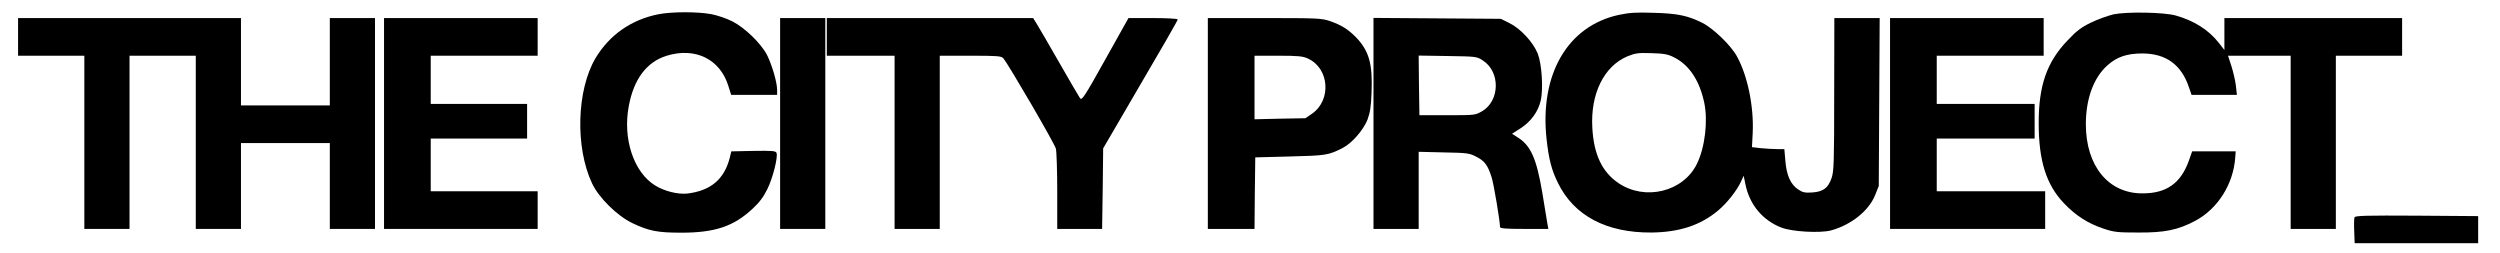
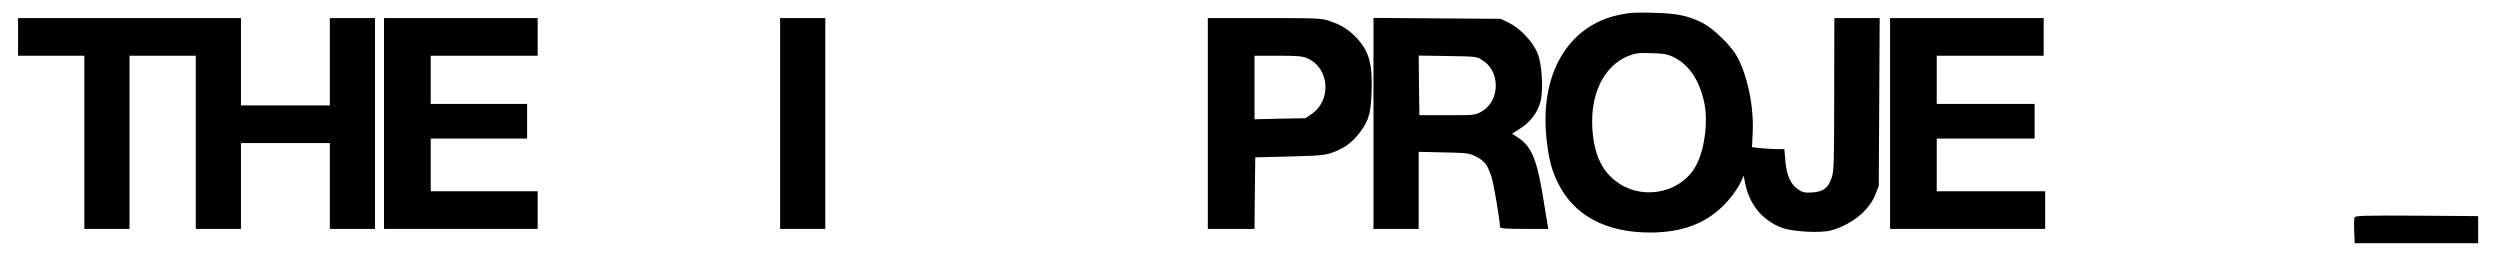
<svg xmlns="http://www.w3.org/2000/svg" version="1.0" width="1660pt" height="168pt" viewBox="0 0 1660 168" preserveAspectRatio="xMidYMid meet">
  <g transform="translate(0,168) scale(0.1,-0.1)" fill="#000000" stroke="none">
-     <path d="M4370 1585 c-179 -36 -323 -137 -415 -290 -126 -211 -137 -594 -23 -834 45 -95 167 -215 268 -263 110 -52 166 -63 325 -63 222 0 347 42 472 159 45 41 73 79 98 130 36 72 72 214 61 241 -5 13 -29 15 -153 13 l-147 -3 -11 -45 c-37 -141 -126 -216 -280 -235 -62 -7 -153 15 -214 53 -143 87 -217 310 -176 527 33 180 119 294 252 335 189 58 354 -22 409 -200 l19 -60 153 0 152 0 0 33 c0 50 -34 166 -67 232 -40 77 -148 182 -232 224 -35 18 -97 39 -138 47 -91 17 -265 17 -353 -1z" />
    <path d="M10748 1581 c-339 -74 -525 -394 -479 -823 15 -136 33 -206 76 -293 106 -217 321 -331 620 -329 186 2 326 48 443 146 58 48 126 134 152 192 l18 39 12 -59 c28 -134 114 -237 238 -285 71 -28 257 -38 330 -19 134 37 251 130 293 235 l24 60 3 558 3 557 -151 0 -150 0 -1 -507 c0 -456 -2 -513 -18 -557 -23 -65 -55 -89 -128 -94 -48 -3 -64 0 -93 20 -50 33 -77 93 -85 188 l-7 80 -48 0 c-26 0 -74 3 -107 6 l-60 7 5 96 c8 174 -34 379 -105 507 -39 72 -157 186 -229 222 -96 48 -164 63 -324 67 -118 4 -161 1 -232 -14z m364 -280 c103 -50 172 -153 204 -302 26 -123 5 -299 -49 -408 -91 -185 -344 -246 -520 -127 -109 74 -164 189 -174 367 -13 226 77 409 233 475 52 21 71 24 159 21 80 -2 109 -7 147 -26z" />
-     <path d="M14035 1585 c-38 -9 -106 -33 -151 -55 -64 -31 -96 -55 -156 -119 -137 -143 -192 -300 -191 -551 0 -247 50 -406 167 -529 78 -82 159 -134 260 -168 74 -25 95 -27 236 -27 174 -1 261 17 375 77 150 79 255 244 267 422 l3 40 -144 0 -145 0 -22 -62 c-54 -151 -150 -218 -310 -217 -225 0 -374 183 -374 459 0 168 51 308 142 390 63 57 130 80 233 80 157 0 260 -75 310 -226 l17 -49 150 0 151 0 -7 63 c-4 34 -18 92 -30 130 l-22 67 208 0 208 0 0 -575 0 -575 150 0 150 0 0 575 0 575 220 0 220 0 0 125 0 125 -590 0 -590 0 0 -106 0 -106 -40 51 c-66 83 -162 144 -283 178 -78 22 -325 26 -412 8z" />
    <path d="M120 1435 l0 -125 220 0 220 0 0 -575 0 -575 150 0 150 0 0 575 0 575 220 0 220 0 0 -575 0 -575 150 0 150 0 0 285 0 285 295 0 295 0 0 -285 0 -285 150 0 150 0 0 700 0 700 -150 0 -150 0 0 -290 0 -290 -295 0 -295 0 0 290 0 290 -740 0 -740 0 0 -125z" />
    <path d="M2550 860 l0 -700 510 0 510 0 0 125 0 125 -355 0 -355 0 0 175 0 175 320 0 320 0 0 115 0 115 -320 0 -320 0 0 160 0 160 355 0 355 0 0 125 0 125 -510 0 -510 0 0 -700z" />
    <path d="M5180 860 l0 -700 150 0 150 0 0 700 0 700 -150 0 -150 0 0 -700z" />
-     <path d="M5490 1435 l0 -125 225 0 225 0 0 -575 0 -575 150 0 150 0 0 575 0 575 203 0 c182 0 205 -2 219 -17 37 -45 341 -567 349 -600 5 -21 9 -149 9 -285 l0 -248 149 0 149 0 4 268 3 267 111 190 c297 507 384 659 384 666 0 5 -74 9 -164 9 l-163 0 -154 -275 c-136 -244 -155 -273 -167 -258 -7 10 -70 117 -139 238 -69 121 -137 237 -150 258 l-23 37 -685 0 -685 0 0 -125z" />
    <path d="M8020 860 l0 -700 155 0 155 0 2 238 3 237 230 6 c238 6 256 8 351 57 61 31 137 119 164 187 17 46 24 88 27 180 8 189 -16 275 -100 364 -54 56 -101 85 -176 111 -56 19 -85 20 -436 20 l-375 0 0 -700z m665 431 c142 -65 157 -275 27 -366 l-44 -30 -169 -3 -169 -4 0 211 0 211 158 0 c131 0 164 -3 197 -19z" />
    <path d="M9120 861 l0 -701 150 0 150 0 0 256 0 256 168 -4 c157 -3 170 -5 217 -30 54 -28 73 -54 99 -134 14 -42 56 -291 56 -331 0 -10 39 -13 160 -13 l161 0 -6 33 c-3 17 -18 111 -34 207 -39 230 -77 315 -167 370 l-34 22 58 37 c69 45 116 111 133 185 17 79 7 238 -20 309 -30 76 -114 167 -189 204 l-57 28 -422 3 -423 3 0 -700z m728 416 c115 -75 111 -266 -6 -335 -47 -27 -48 -27 -232 -27 l-185 0 -3 198 -2 198 193 -3 c192 -3 194 -3 235 -31z" />
    <path d="M12550 860 l0 -700 515 0 515 0 0 125 0 125 -360 0 -360 0 0 175 0 175 325 0 325 0 0 115 0 115 -325 0 -325 0 0 160 0 160 355 0 355 0 0 125 0 125 -510 0 -510 0 0 -700z" />
    <path d="M15634 237 c-3 -8 -4 -49 -2 -93 l3 -79 410 0 410 0 0 90 0 90 -408 3 c-335 2 -408 0 -413 -11z" />
  </g>
</svg>